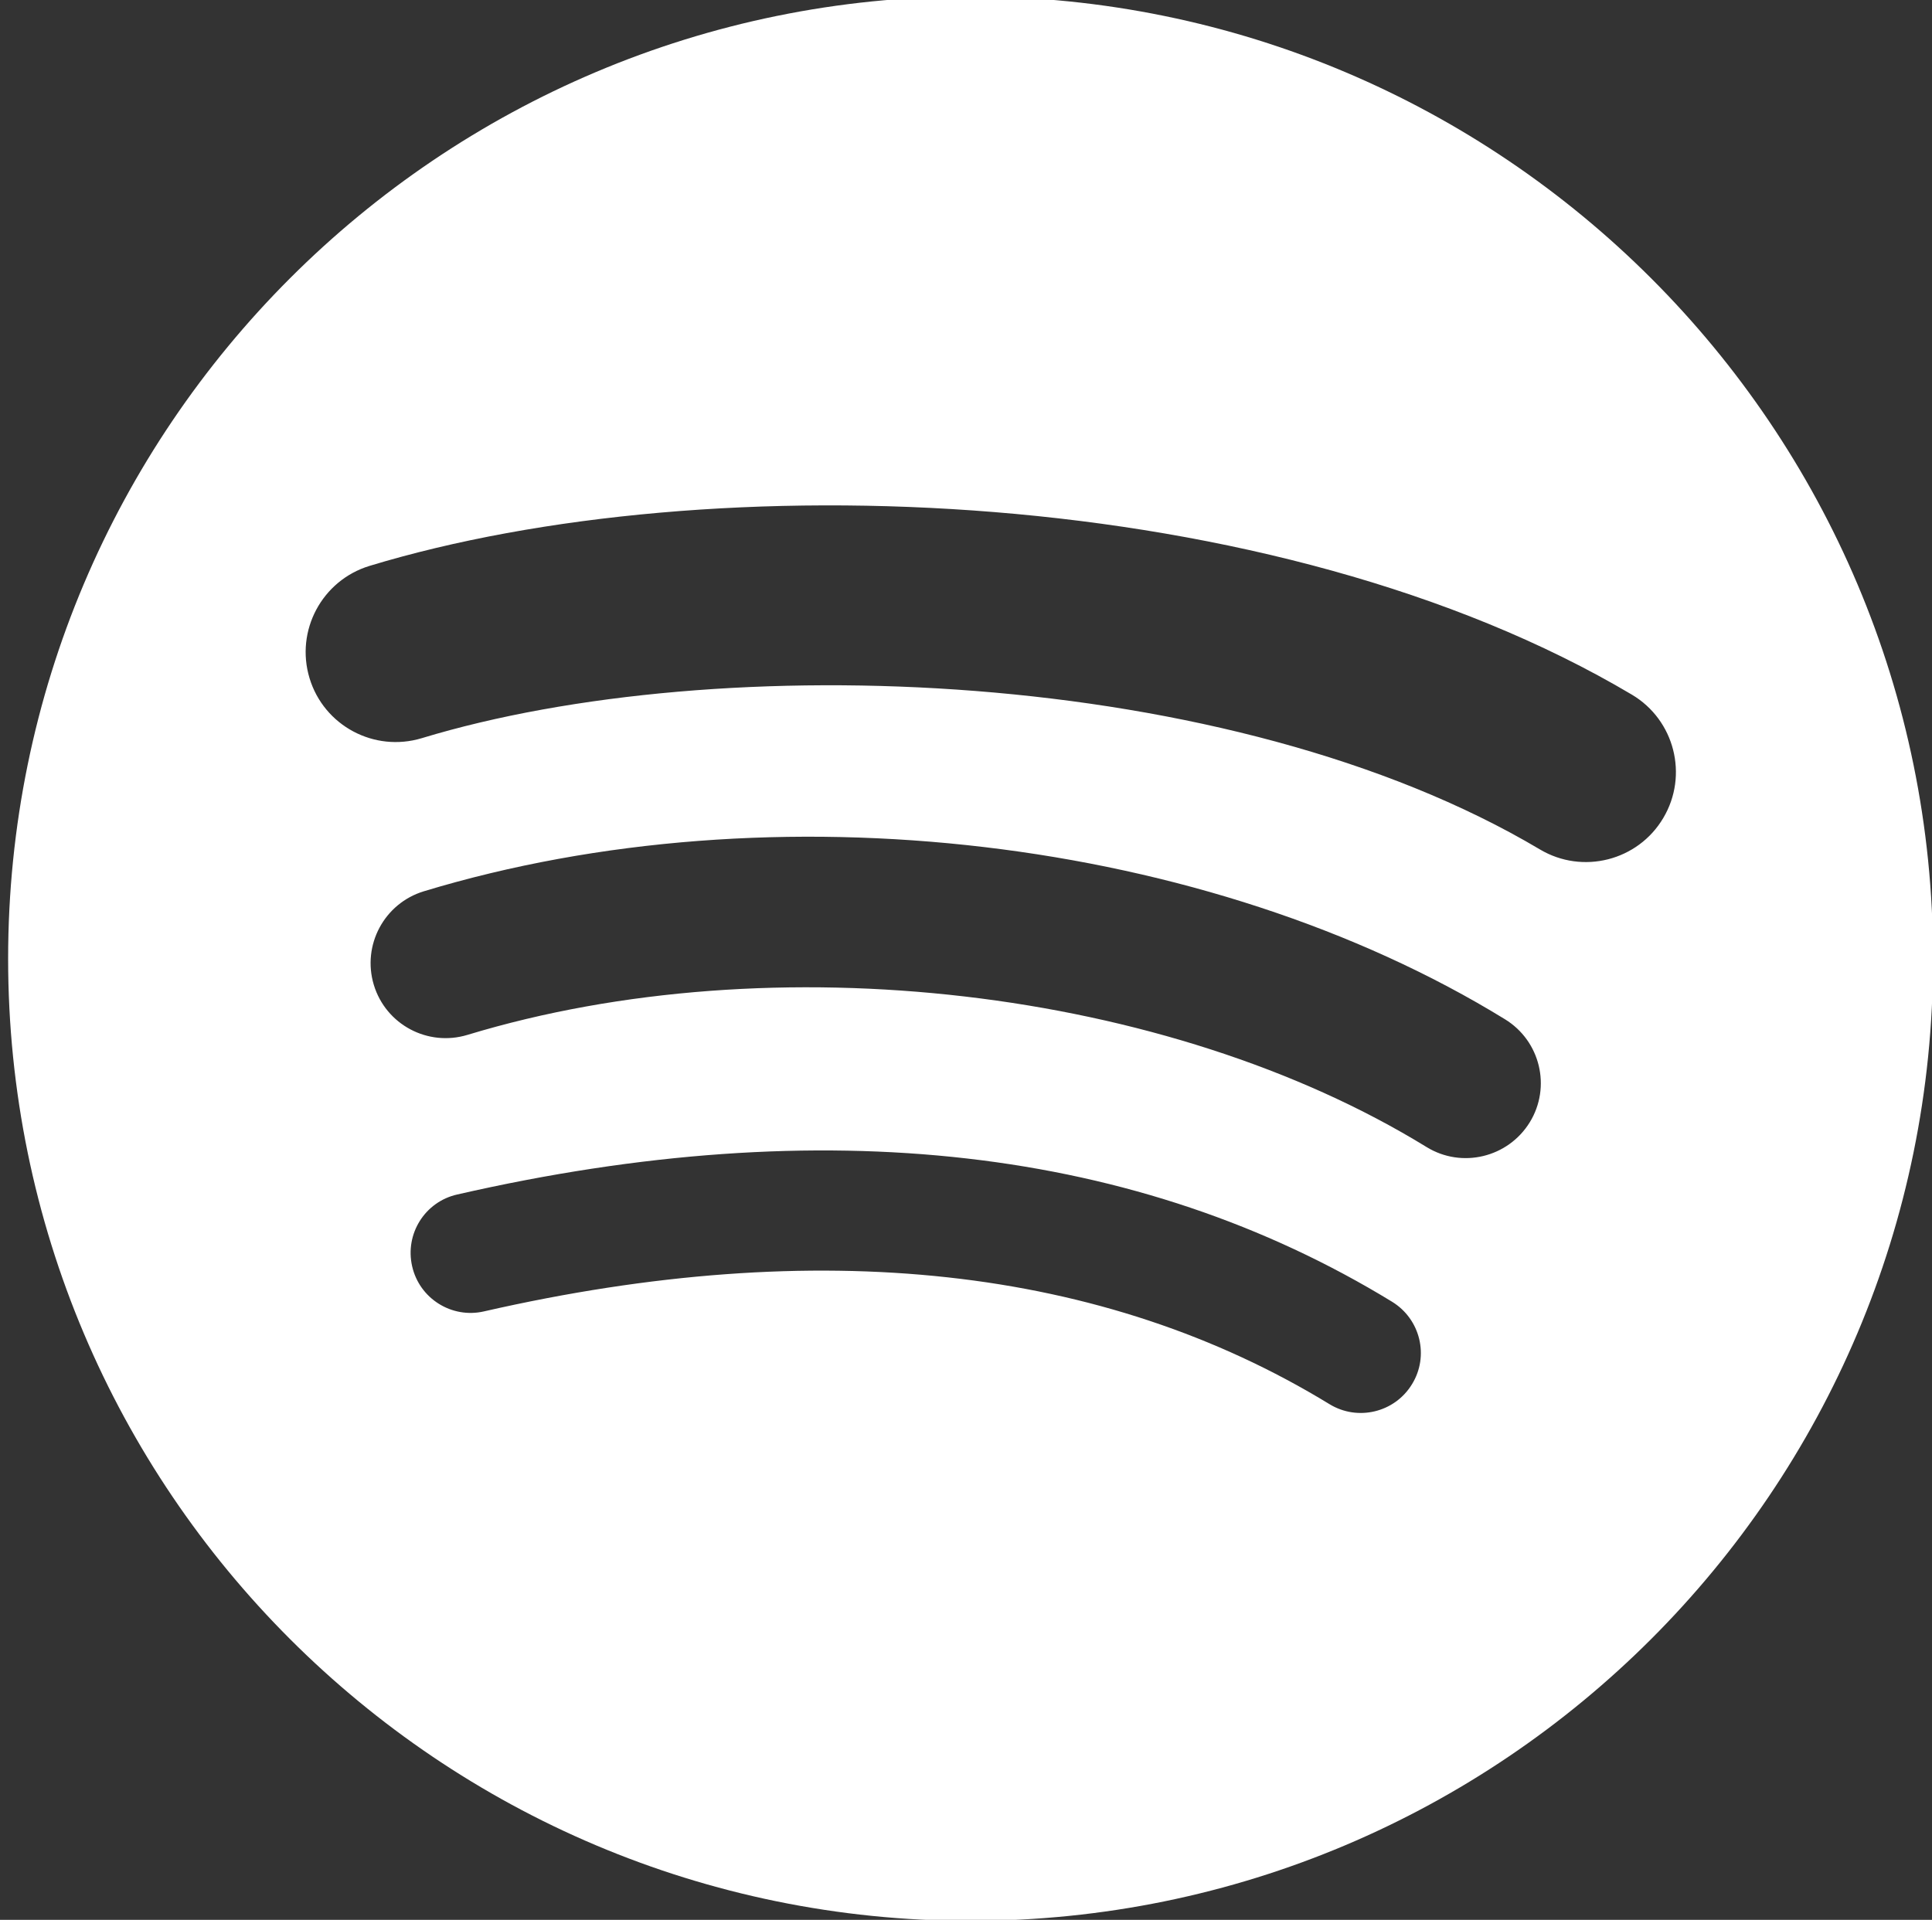
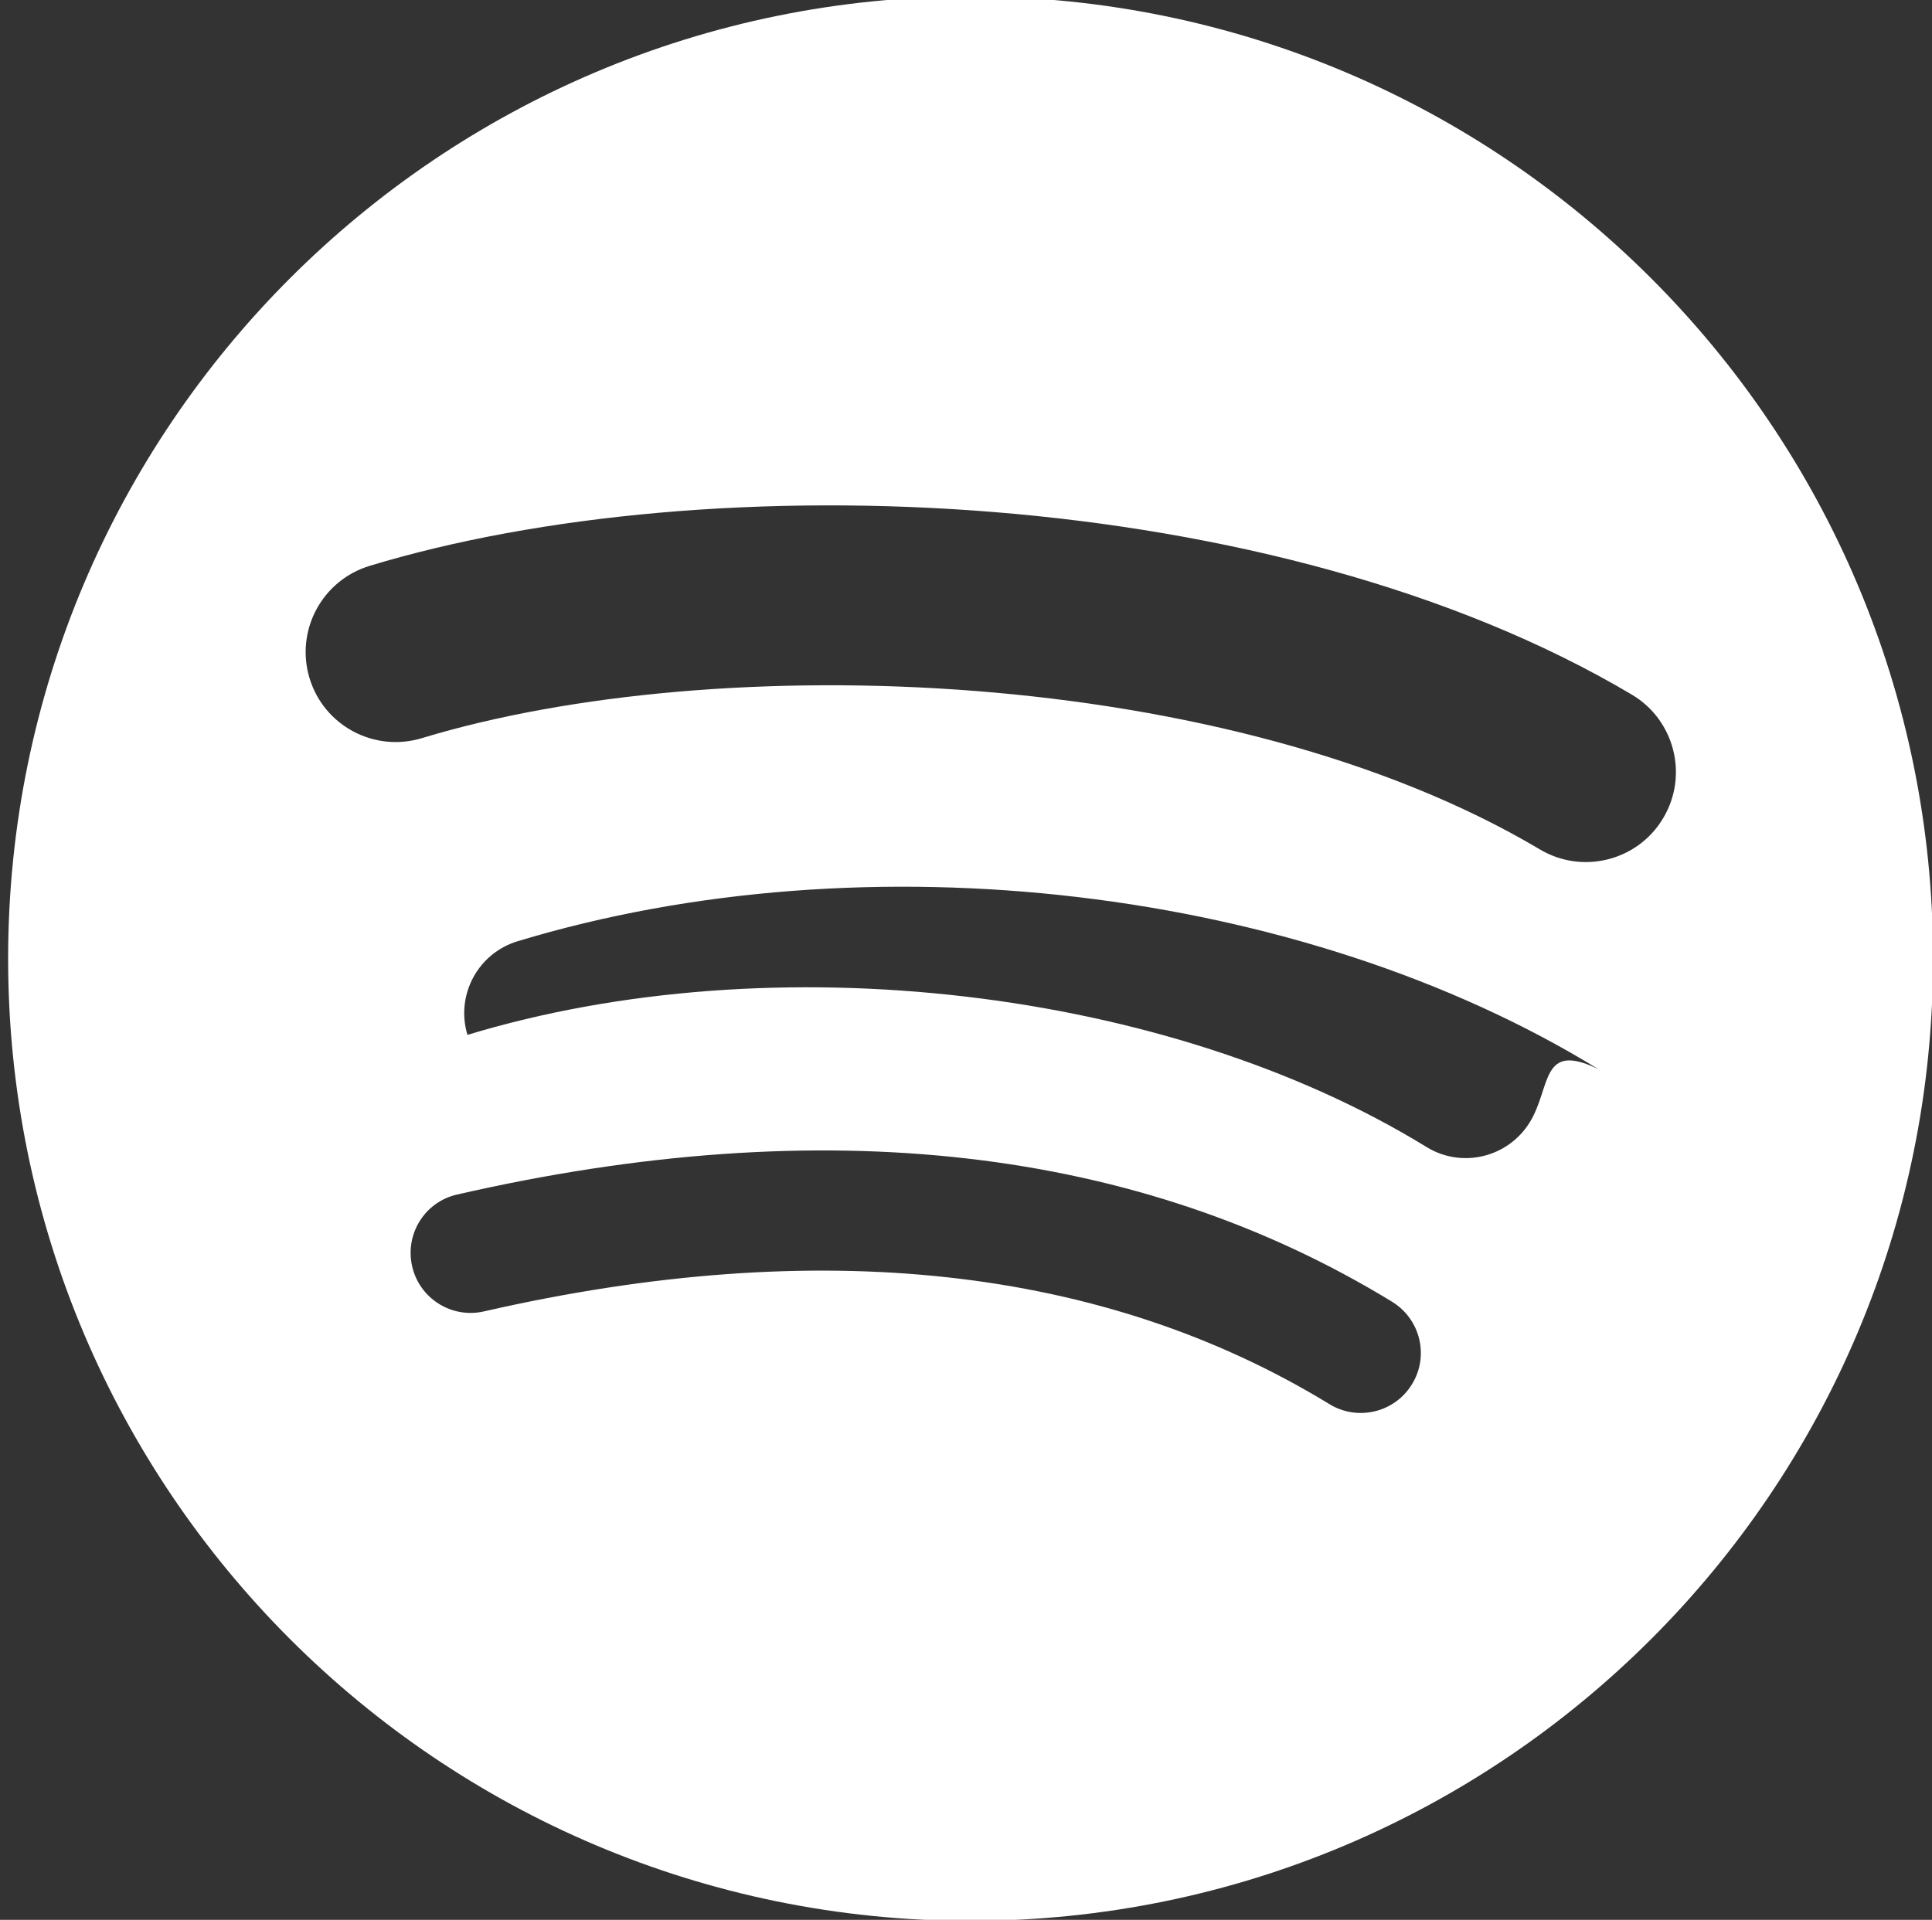
<svg xmlns="http://www.w3.org/2000/svg" version="1.1" id="Capa_1" x="0px" y="0px" width="29.242px" height="29.064px" viewBox="0 0 29.242 29.064" enable-background="new 0 0 29.242 29.064" xml:space="preserve">
  <rect x="0" y="0" width="29.242" height="29.064" fill="#333333" stroke="none" />
-   <path fill="#FFFFFF" d="M14.69-0.054c-8.045,0-14.567,6.522-14.567,14.567c0,8.046,6.522,14.567,14.567,14.567  c8.046,0,14.568-6.521,14.568-14.567C29.259,6.469,22.736-0.053,14.69-0.054L14.69-0.054z M21.371,20.956  c-0.261,0.428-0.821,0.563-1.249,0.301c-3.42-2.089-7.726-2.562-12.797-1.404c-0.488,0.112-0.976-0.194-1.087-0.683  c-0.112-0.49,0.193-0.977,0.683-1.087c5.549-1.27,10.309-0.724,14.149,1.624C21.498,19.97,21.635,20.528,21.371,20.956z   M23.154,16.99c-0.329,0.534-1.028,0.703-1.562,0.375c-3.916-2.408-9.885-3.104-14.517-1.698c-0.601,0.182-1.235-0.156-1.417-0.757  c-0.181-0.601,0.157-1.234,0.757-1.417c5.291-1.604,11.867-0.827,16.363,1.937C23.313,15.757,23.482,16.456,23.154,16.99  L23.154,16.99z M23.307,12.859c-4.694-2.789-12.44-3.045-16.923-1.684c-0.72,0.218-1.481-0.188-1.699-0.908  c-0.218-0.72,0.188-1.48,0.908-1.7c5.146-1.562,13.7-1.26,19.106,1.949c0.647,0.384,0.86,1.221,0.476,1.867  C24.792,13.031,23.953,13.244,23.307,12.859L23.307,12.859z" />
+   <path fill="#FFFFFF" d="M14.69-0.054c-8.045,0-14.567,6.522-14.567,14.567c0,8.046,6.522,14.567,14.567,14.567  c8.046,0,14.568-6.521,14.568-14.567C29.259,6.469,22.736-0.053,14.69-0.054L14.69-0.054z M21.371,20.956  c-0.261,0.428-0.821,0.563-1.249,0.301c-3.42-2.089-7.726-2.562-12.797-1.404c-0.488,0.112-0.976-0.194-1.087-0.683  c-0.112-0.49,0.193-0.977,0.683-1.087c5.549-1.27,10.309-0.724,14.149,1.624C21.498,19.97,21.635,20.528,21.371,20.956z   M23.154,16.99c-0.329,0.534-1.028,0.703-1.562,0.375c-3.916-2.408-9.885-3.104-14.517-1.698c-0.181-0.601,0.157-1.234,0.757-1.417c5.291-1.604,11.867-0.827,16.363,1.937C23.313,15.757,23.482,16.456,23.154,16.99  L23.154,16.99z M23.307,12.859c-4.694-2.789-12.44-3.045-16.923-1.684c-0.72,0.218-1.481-0.188-1.699-0.908  c-0.218-0.72,0.188-1.48,0.908-1.7c5.146-1.562,13.7-1.26,19.106,1.949c0.647,0.384,0.86,1.221,0.476,1.867  C24.792,13.031,23.953,13.244,23.307,12.859L23.307,12.859z" />
</svg>